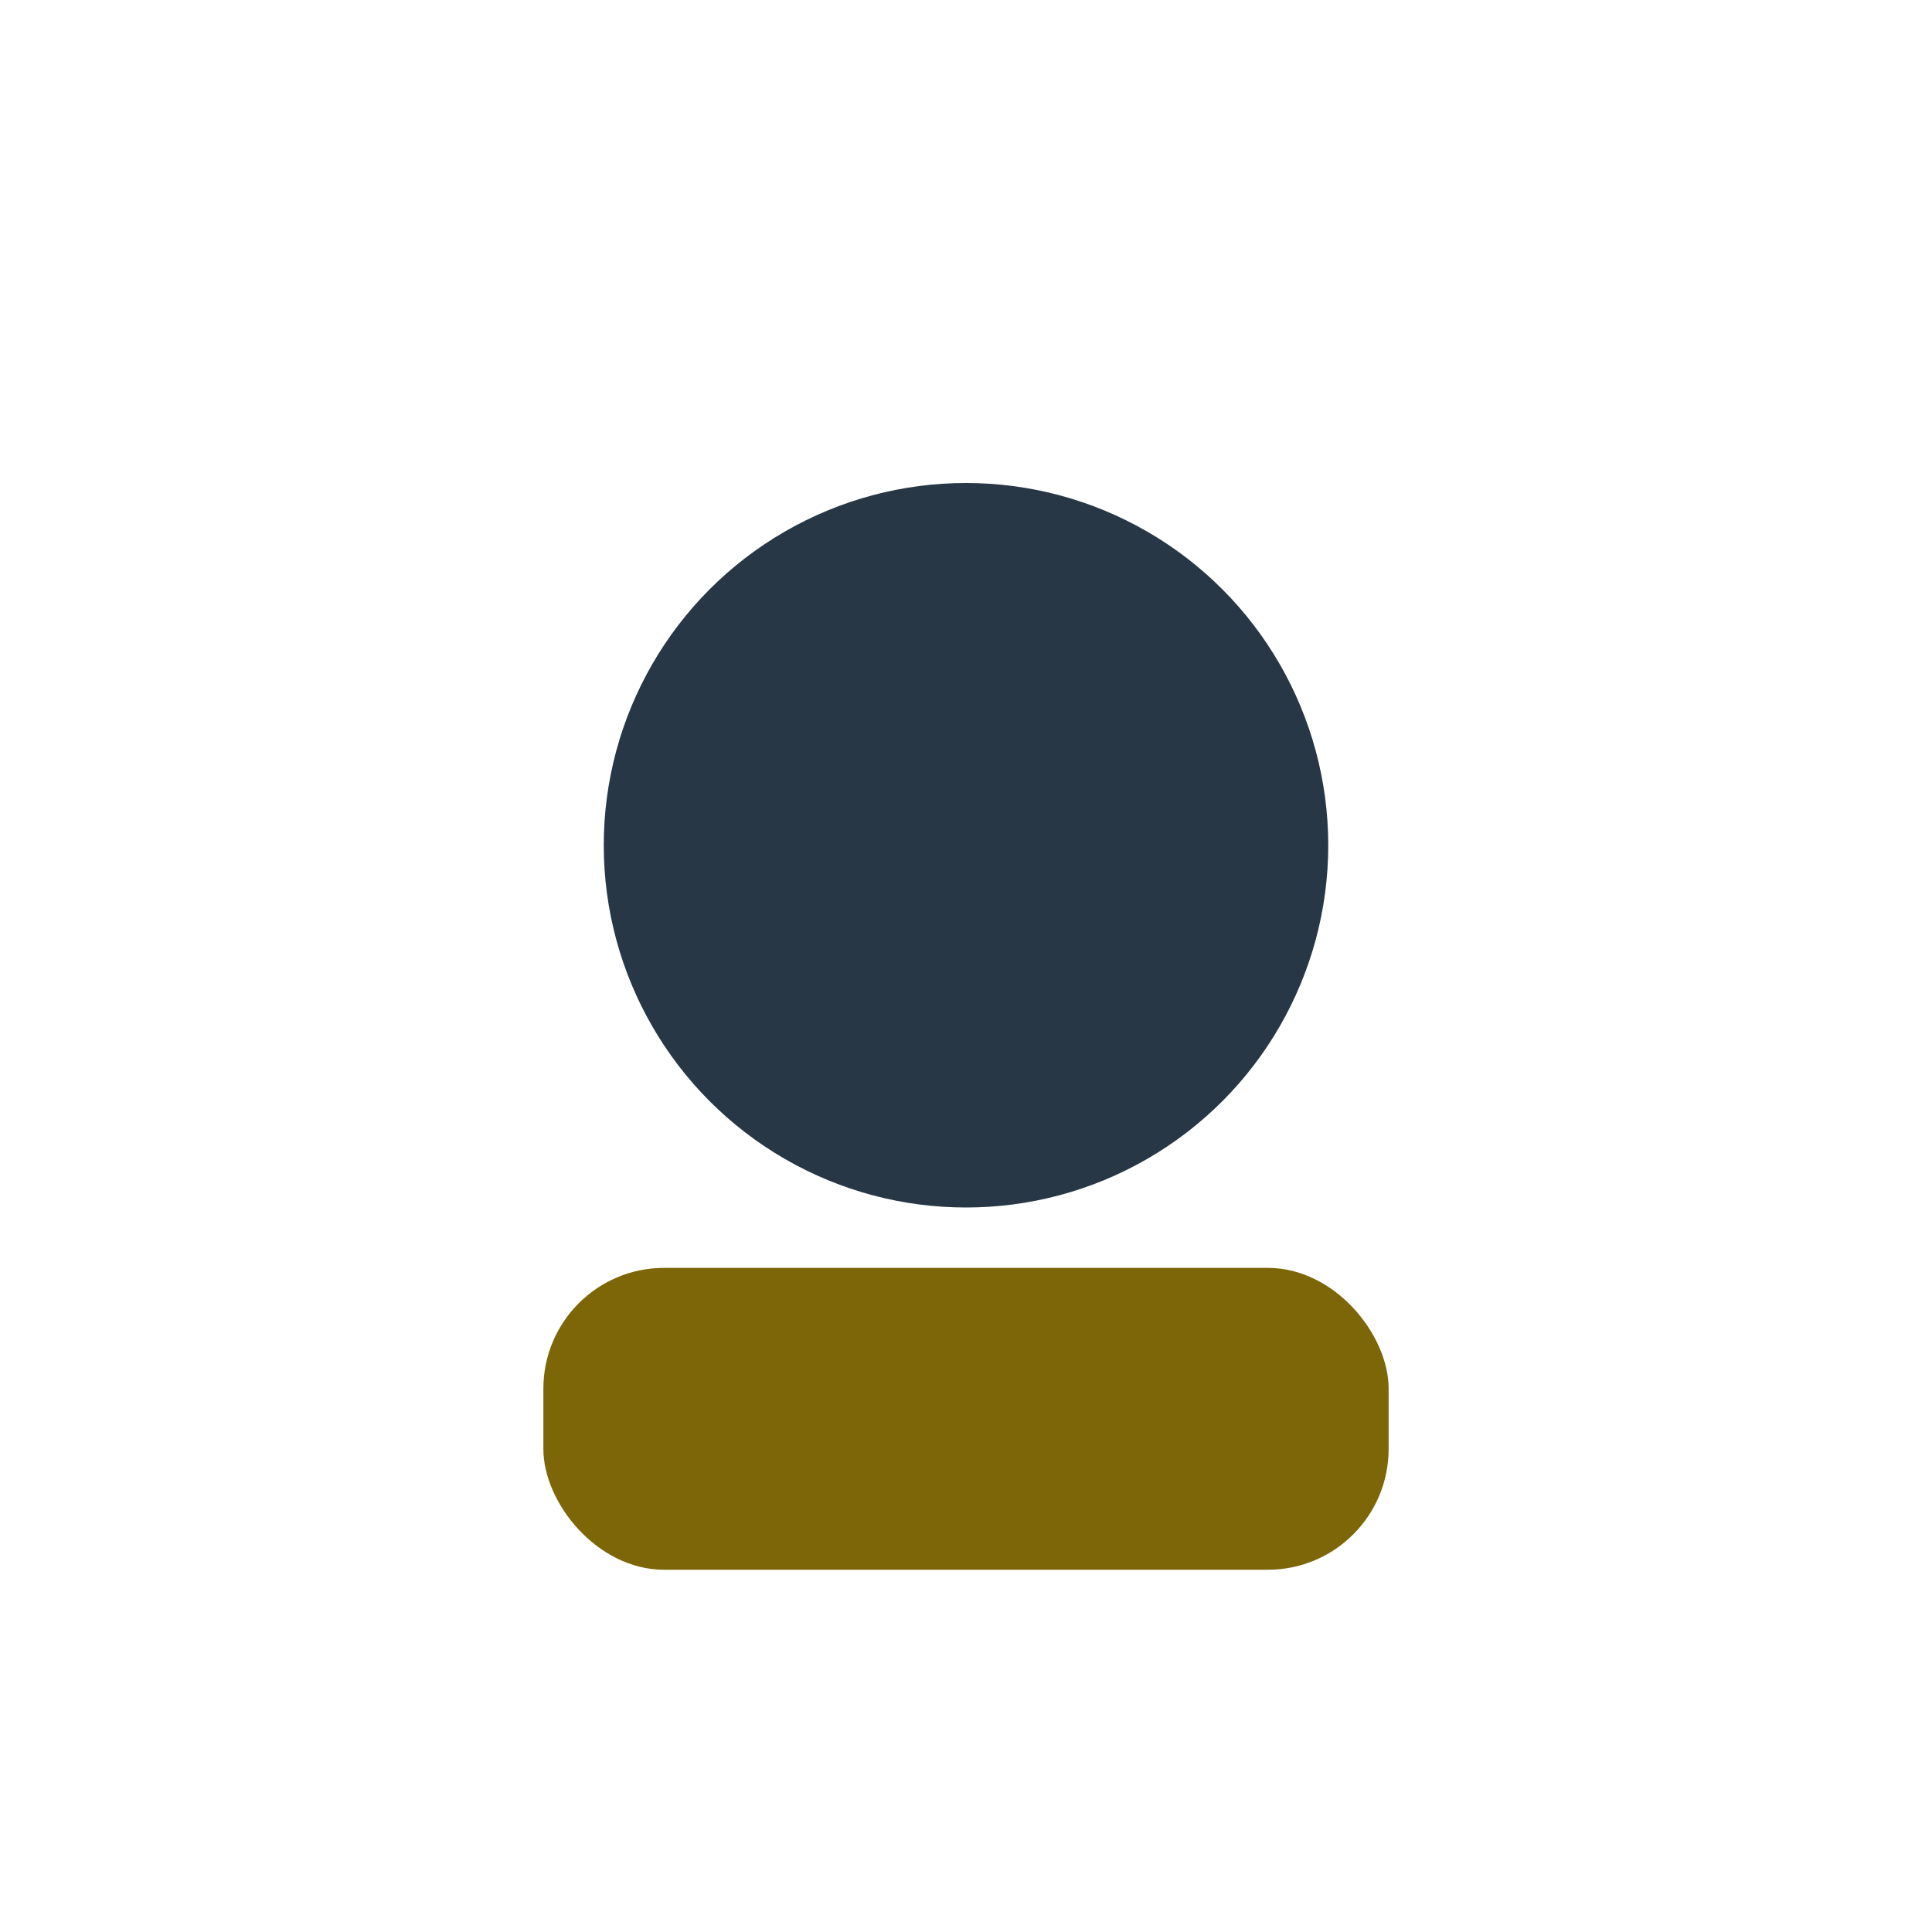
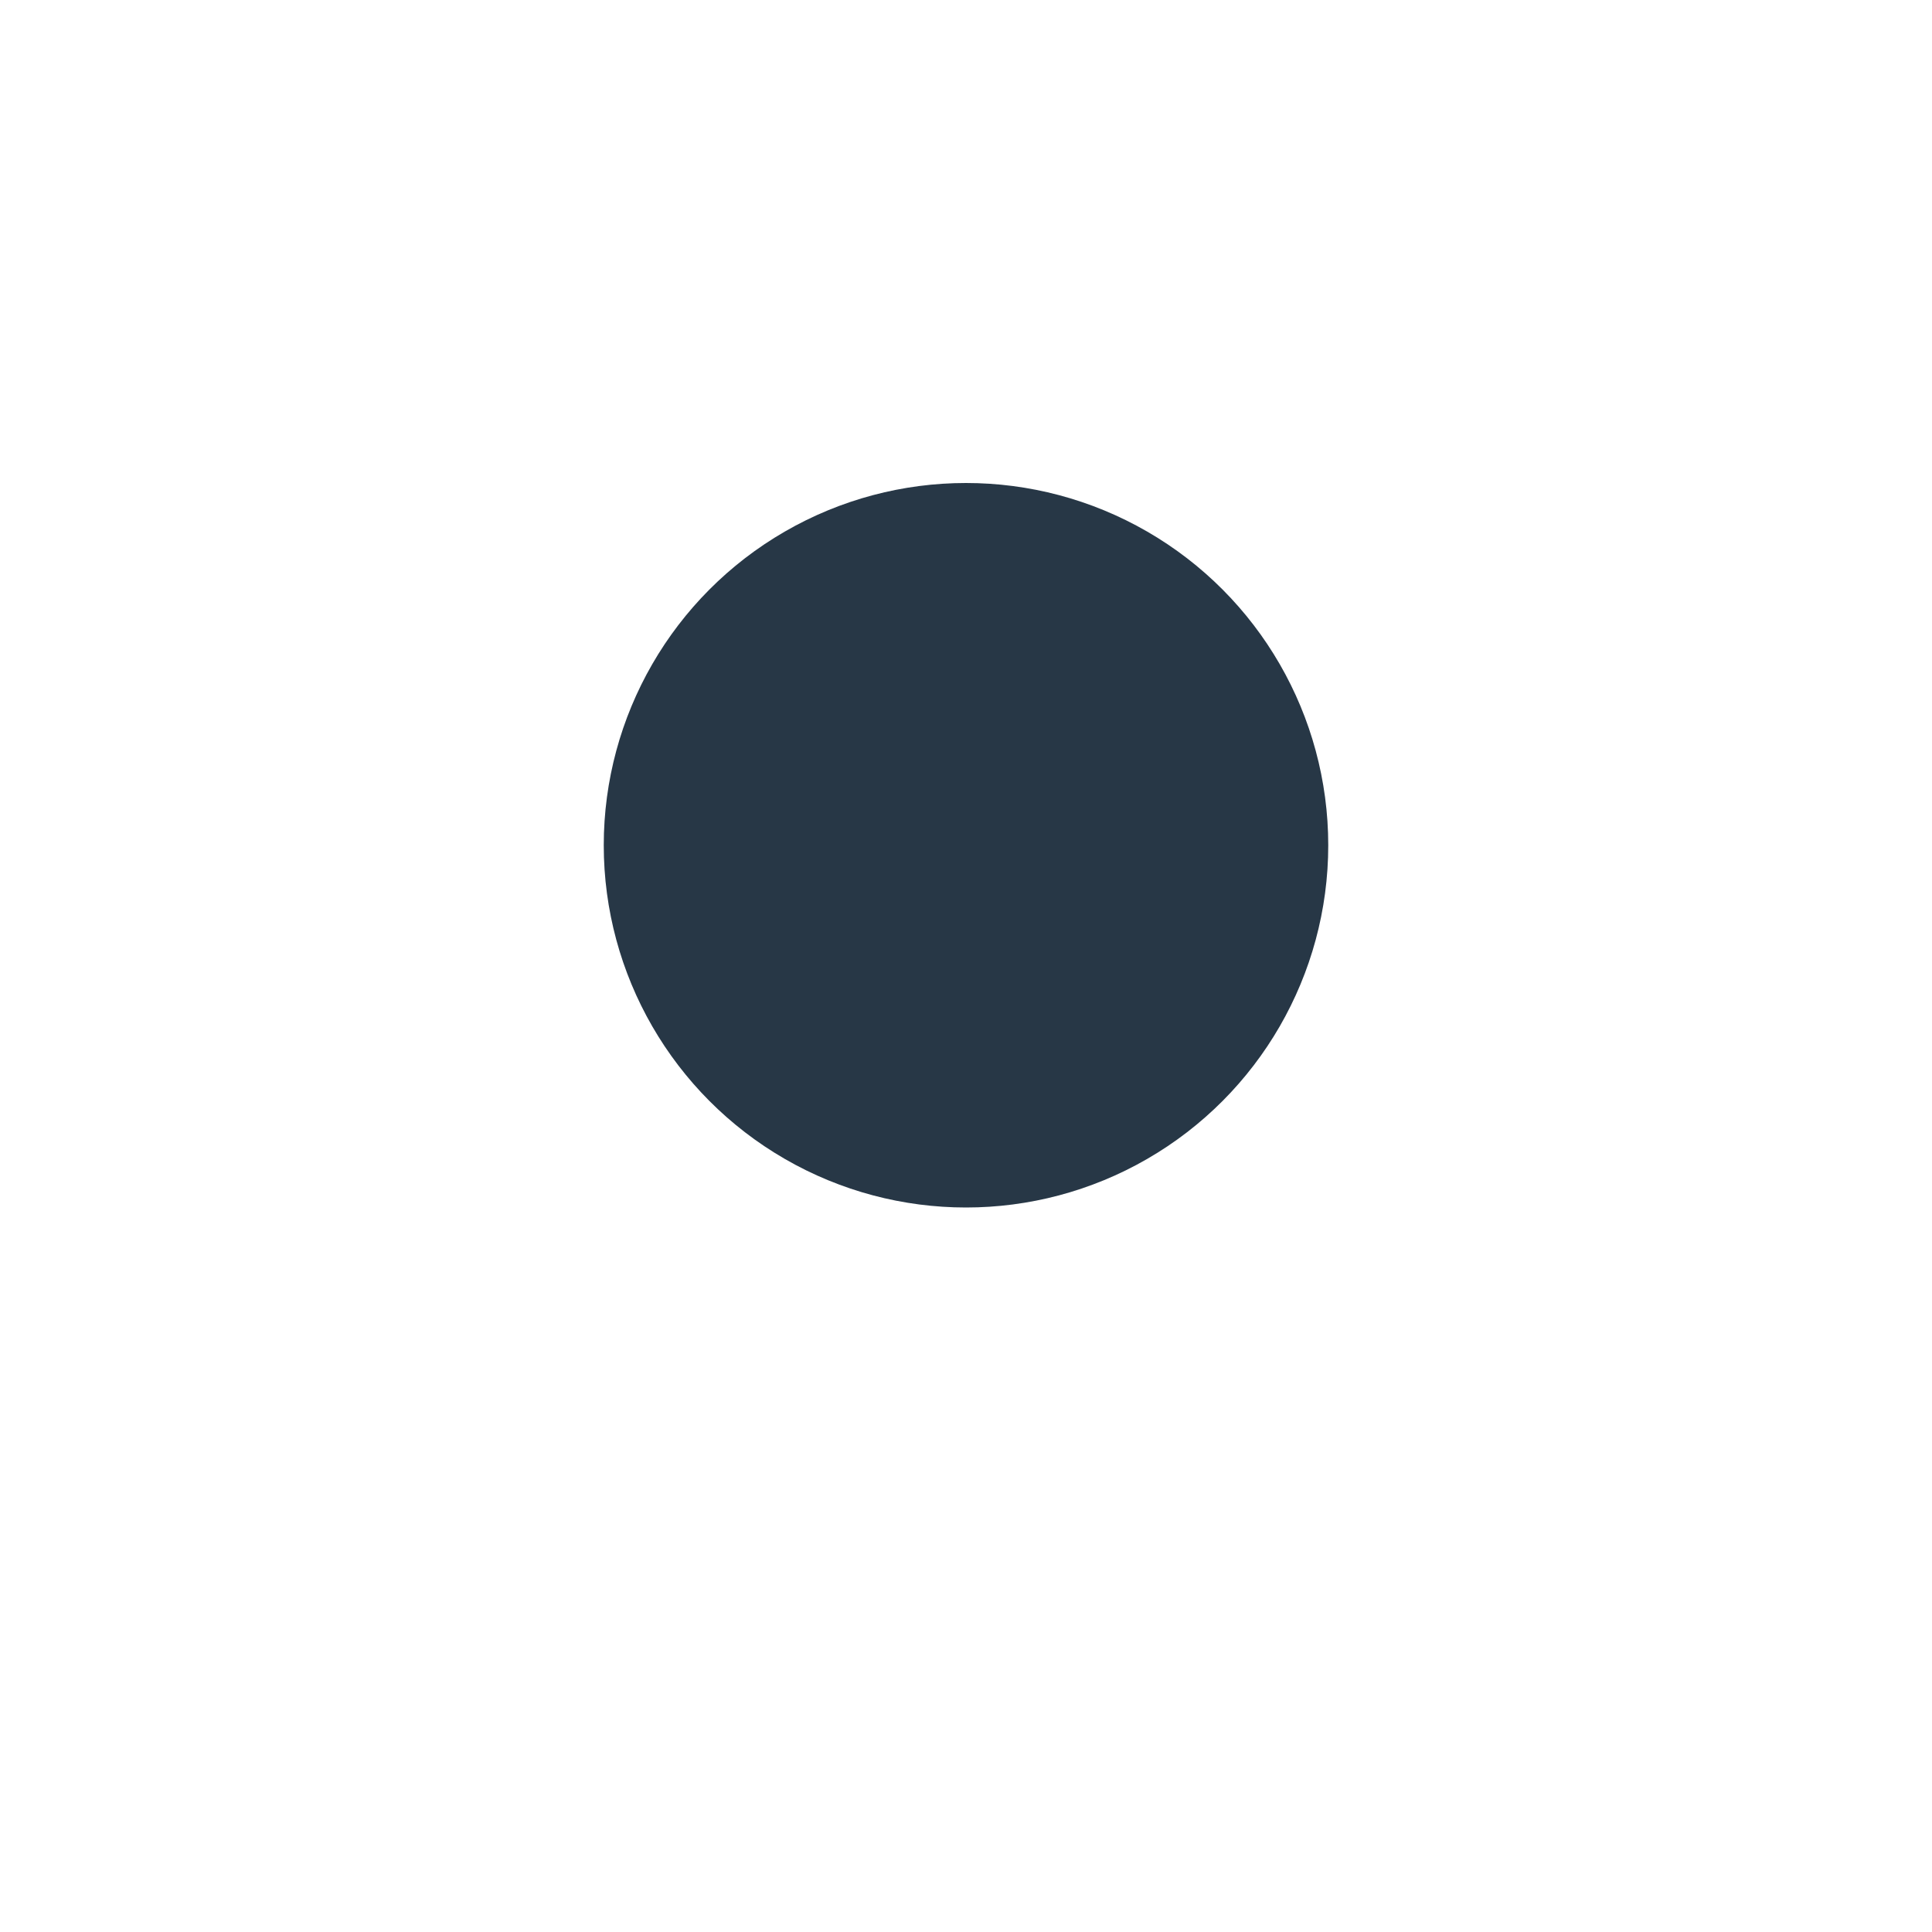
<svg xmlns="http://www.w3.org/2000/svg" width="32" height="32" viewBox="0 0 32 32">
  <circle cx="16" cy="14" r="6" fill="#273746" />
-   <rect x="9" y="21" width="14" height="5" rx="2" fill="#7D6608" />
</svg>